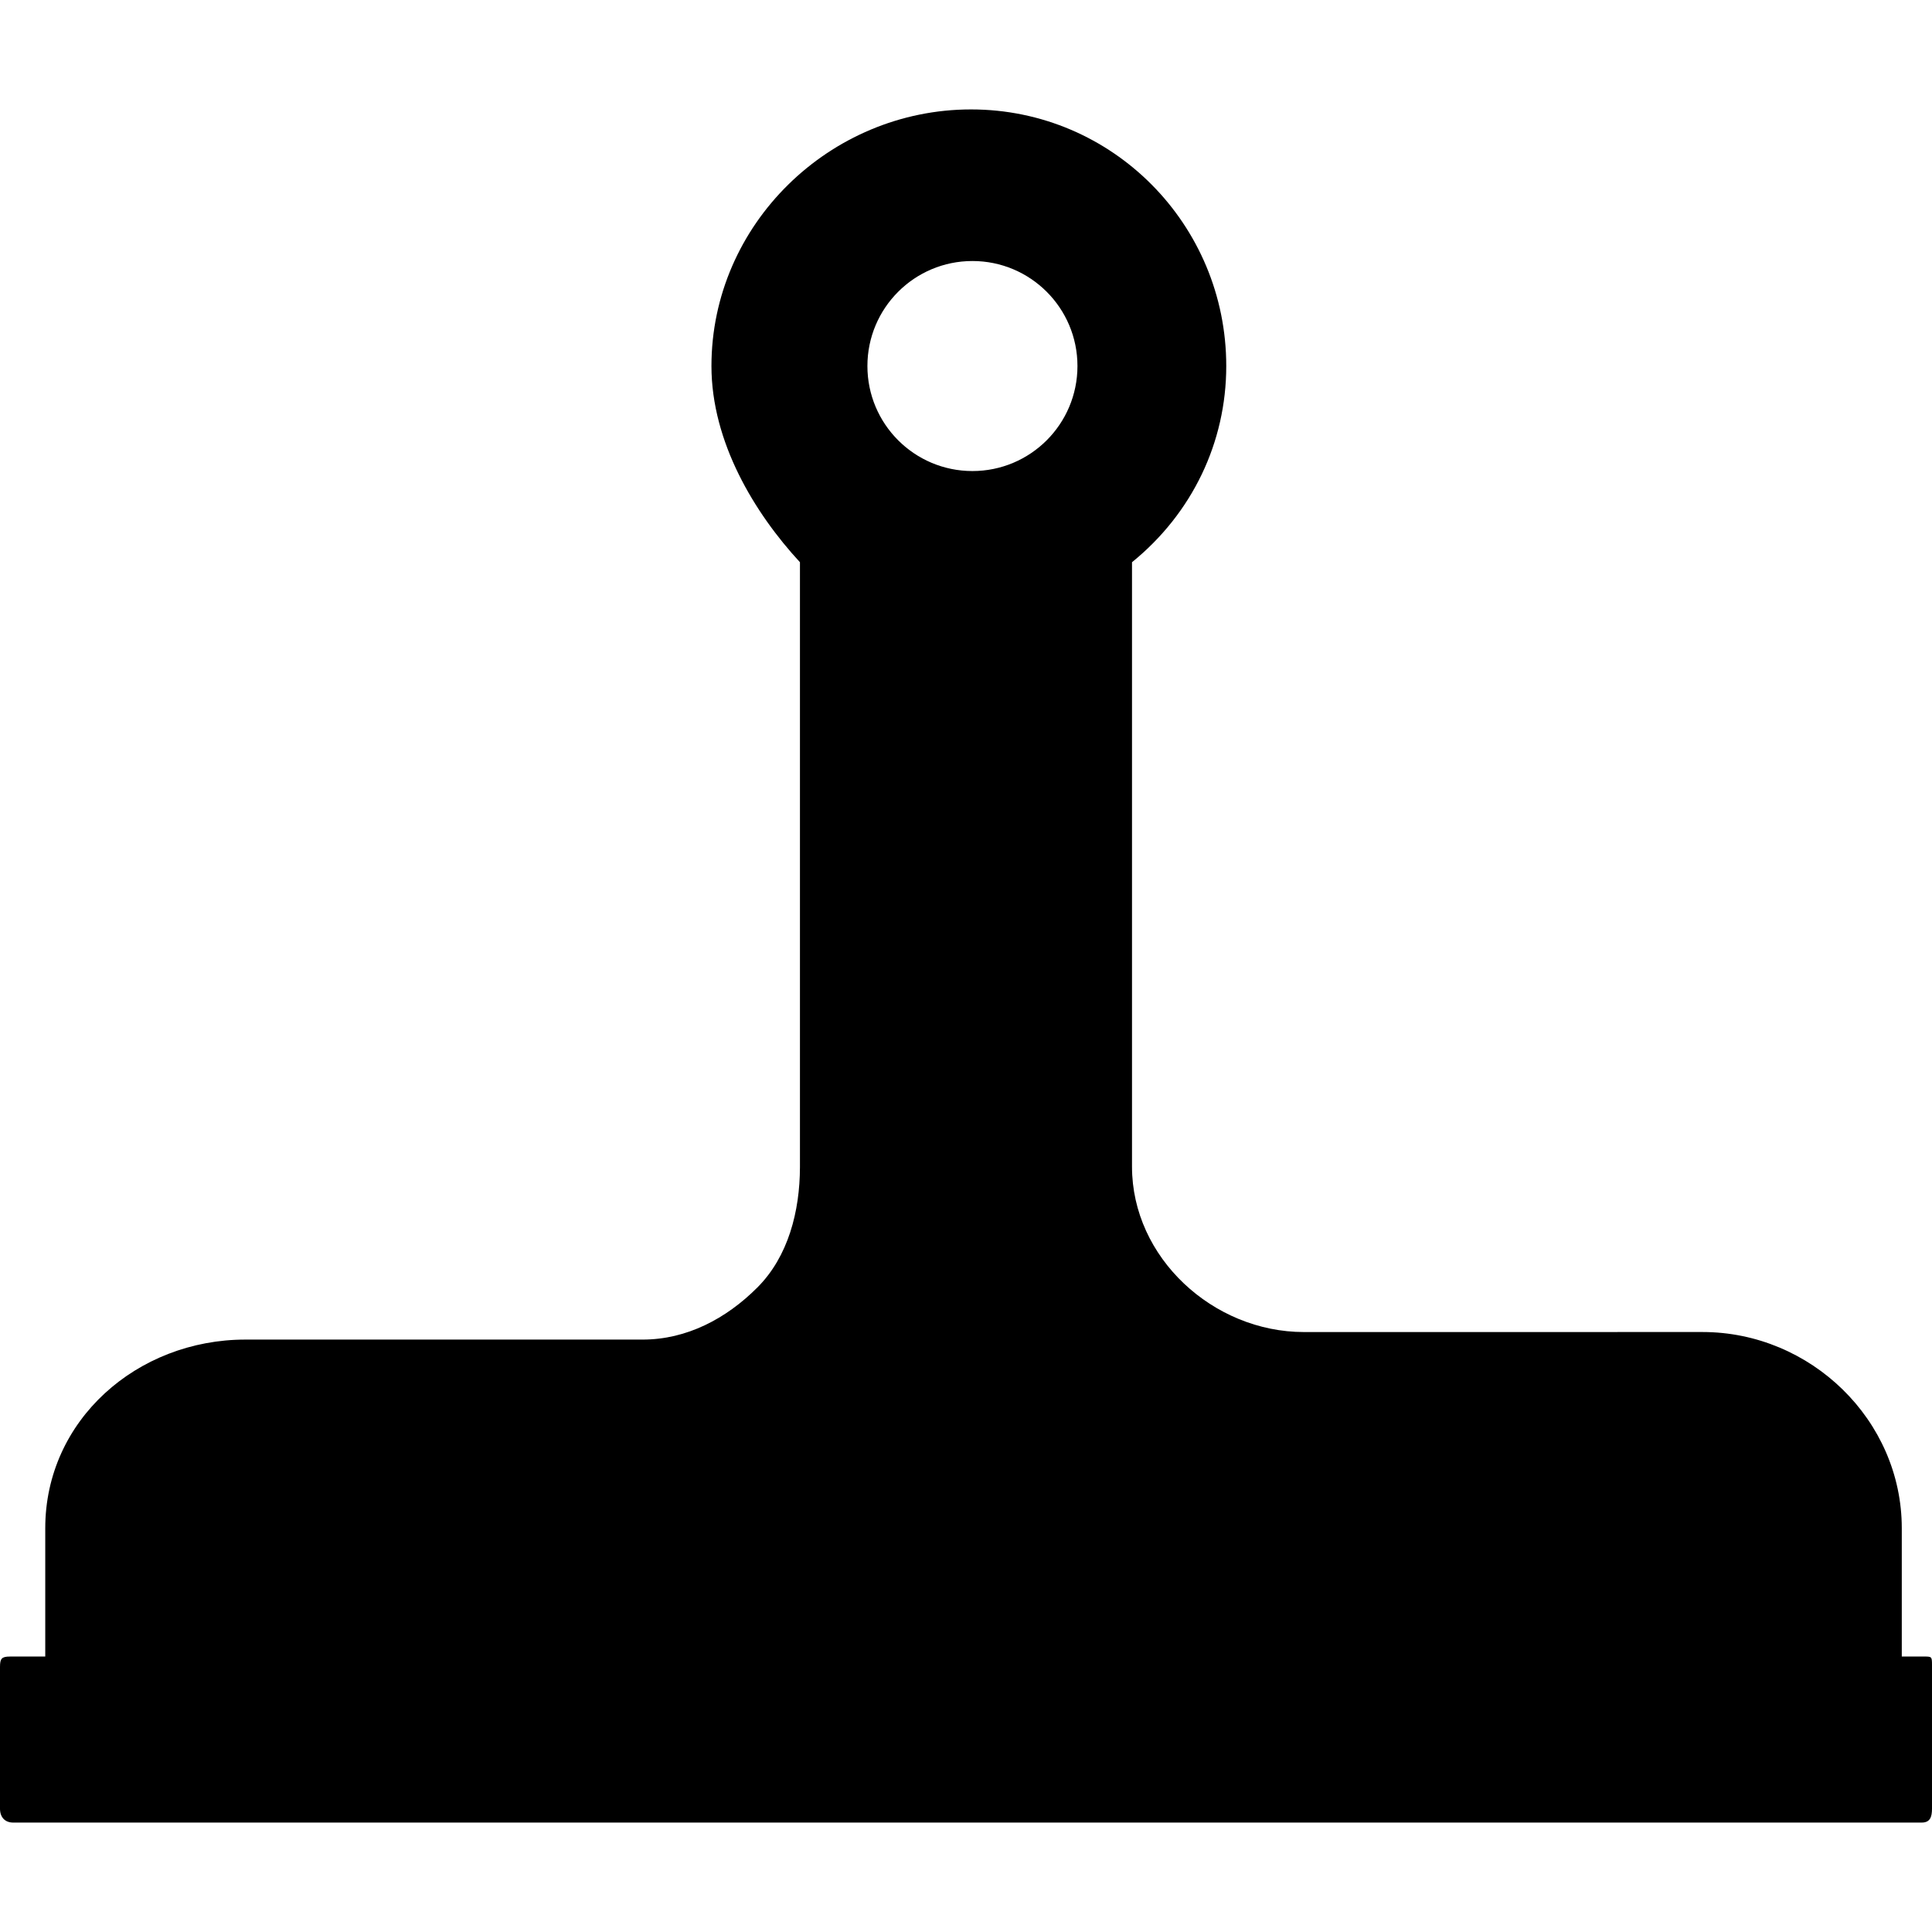
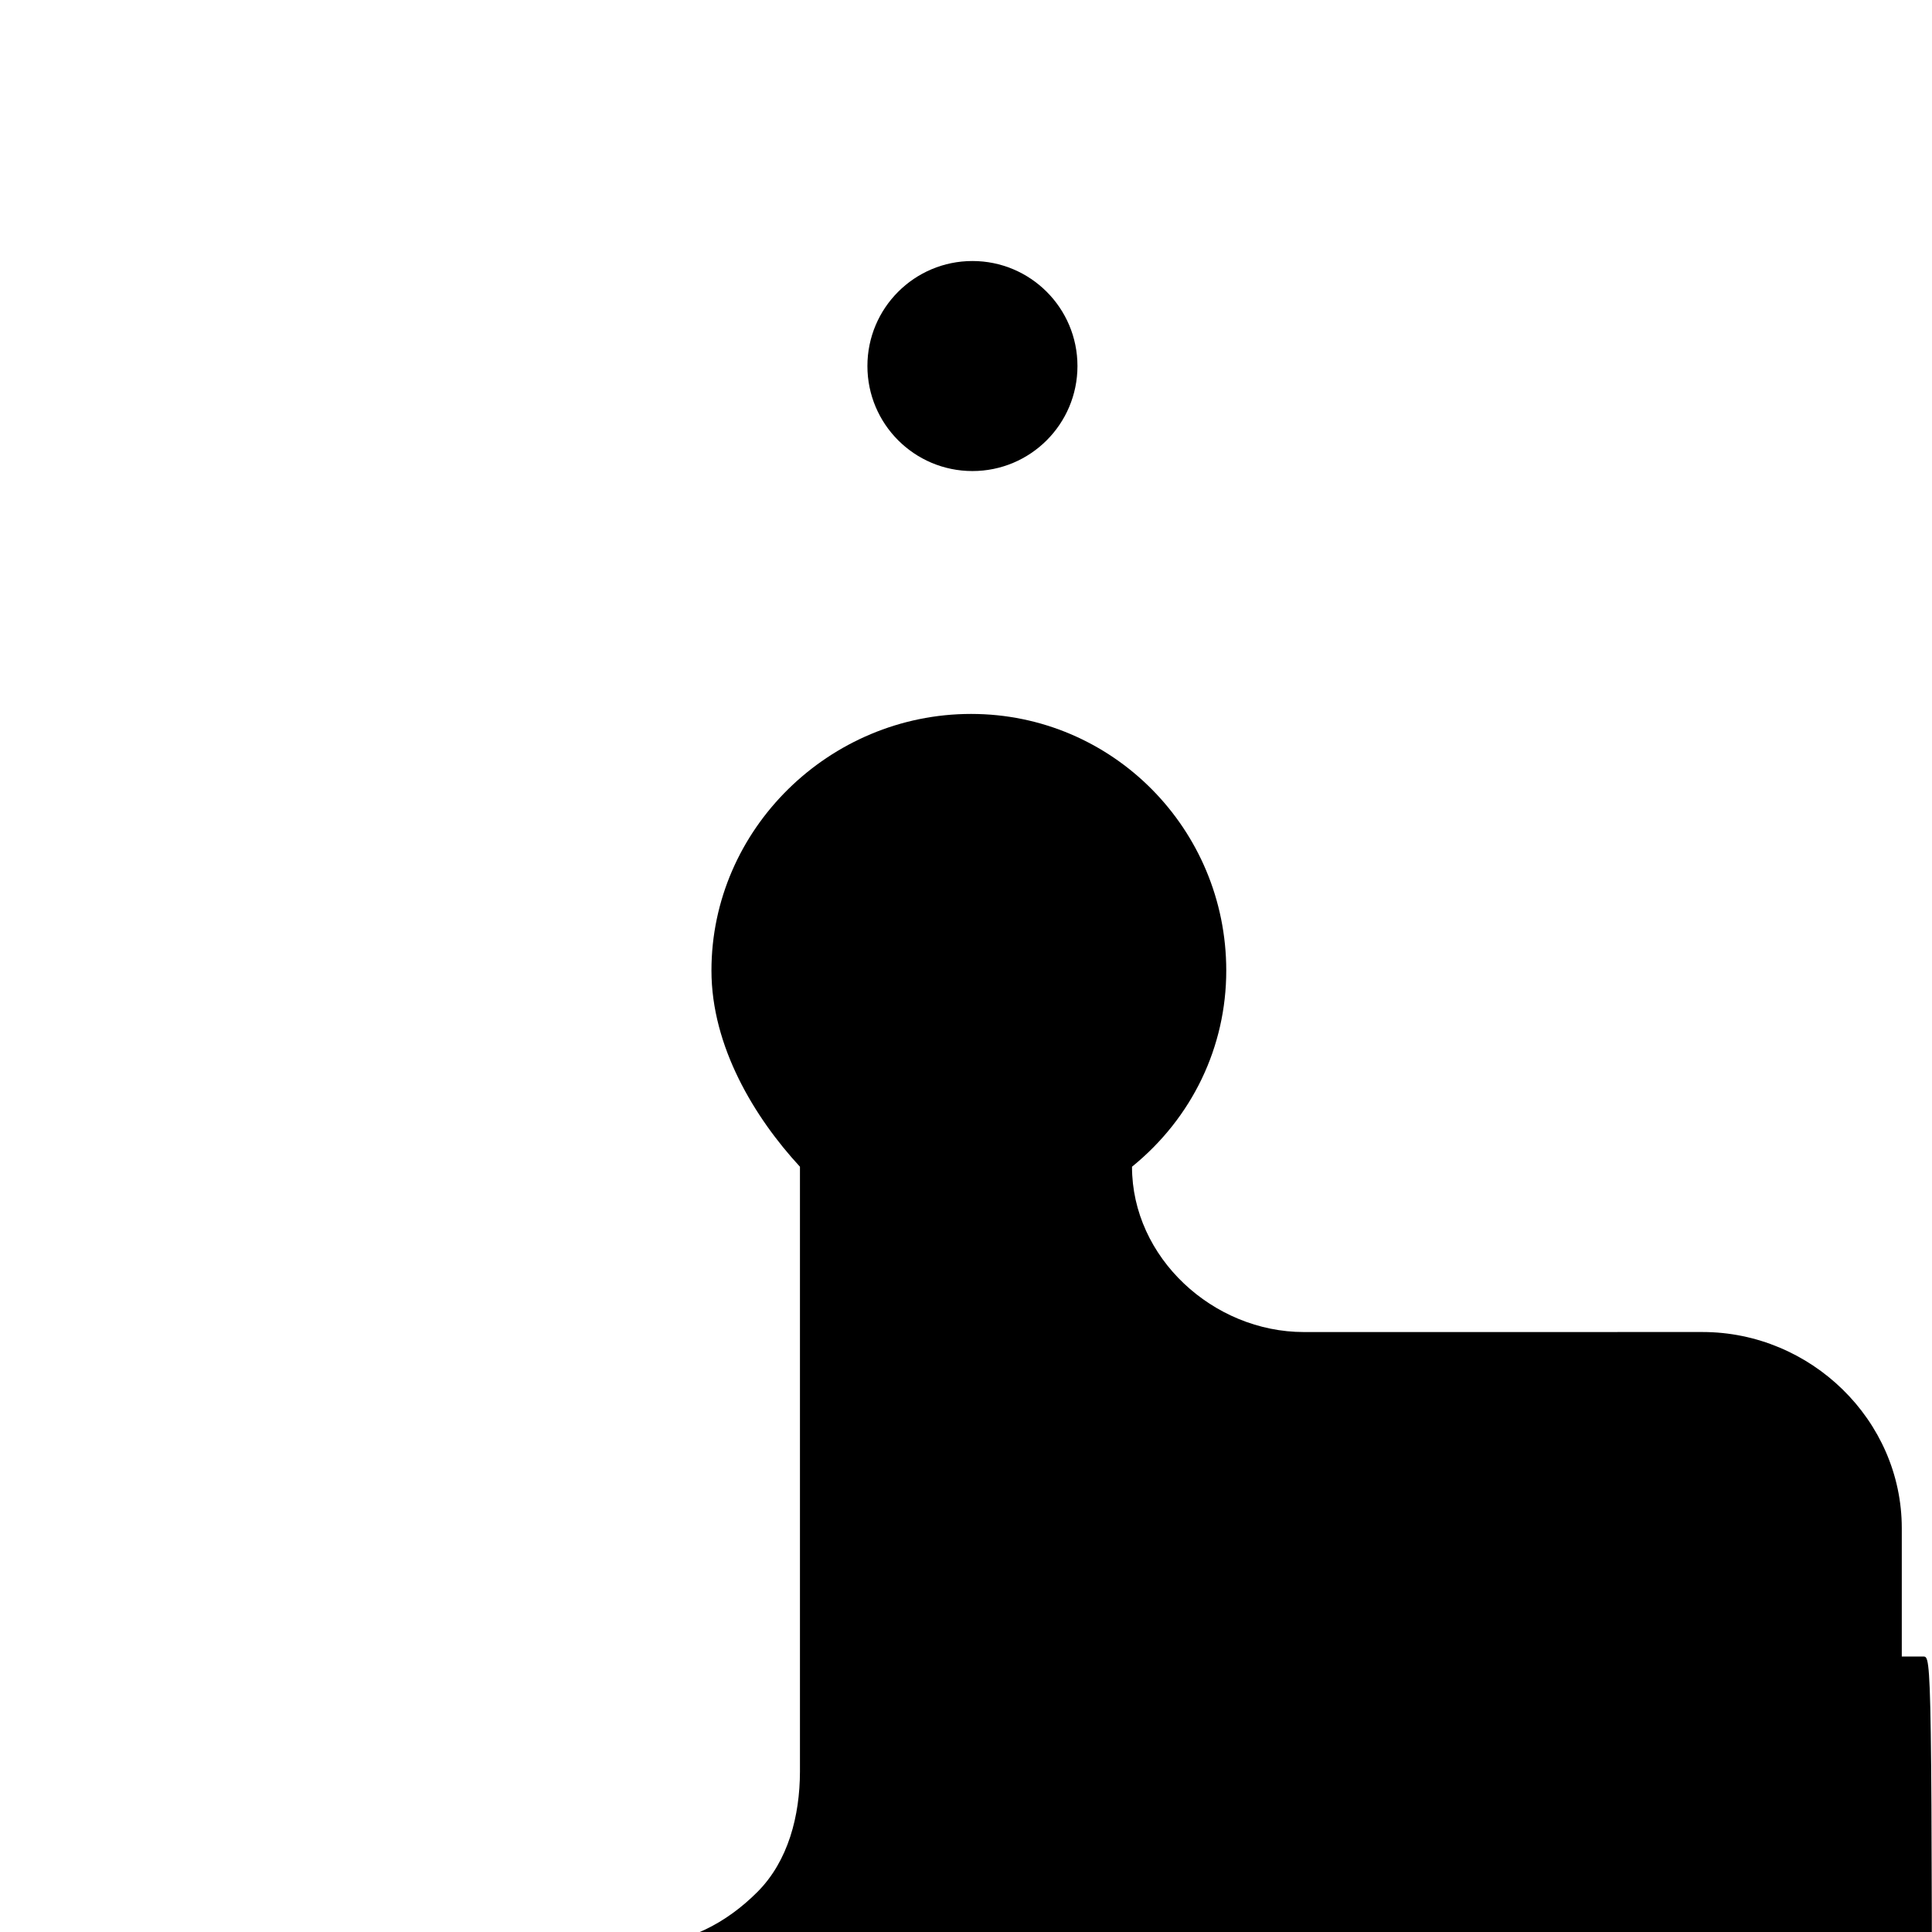
<svg xmlns="http://www.w3.org/2000/svg" fill="#000000" height="800px" width="800px" version="1.1" id="Layer_1" viewBox="0 0 500.004 500.004" xml:space="preserve">
  <g>
    <g>
-       <path d="M497.76,428.712h-5.576v-33.204c0-28-23.576-50.78-51.576-50.78l-103.148,0.008c-23.52,0-44.496-19.268-44.496-42.784    c0-0.024,0-0.013,0-0.001V145.504c15.624-12.68,24.392-31.08,24.392-50.776c0-36.612-29.428-66.408-66.048-66.408    s-67.184,29.792-67.184,66.408c0,19.7,11.184,38.096,22.904,50.776v156.58c-0.032,11.36-3,23.104-11.036,31.136    c-8.048,8.052-18.276,13.464-29.668,13.464h-0.012h-102.8c-28,0-51.8,20.828-51.8,48.828v33.204H2.588    c-2.16,0-2.588,0.532-2.588,2.692v36.696c0,2.16,1.252,3.58,3.416,3.58h493.916c2.156,0,2.672-1.416,2.672-3.58v-37.268    C500,428.672,499.916,428.712,497.76,428.712z M251.668,121.908c-15.012,0-27.18-12.164-27.18-27.18    c0-15.008,12.168-27.176,27.18-27.176c15.012,0,27.18,12.168,27.18,27.176C278.848,109.744,266.68,121.908,251.668,121.908z" />
+       <path d="M497.76,428.712h-5.576v-33.204c0-28-23.576-50.78-51.576-50.78l-103.148,0.008c-23.52,0-44.496-19.268-44.496-42.784    c0-0.024,0-0.013,0-0.001c15.624-12.68,24.392-31.08,24.392-50.776c0-36.612-29.428-66.408-66.048-66.408    s-67.184,29.792-67.184,66.408c0,19.7,11.184,38.096,22.904,50.776v156.58c-0.032,11.36-3,23.104-11.036,31.136    c-8.048,8.052-18.276,13.464-29.668,13.464h-0.012h-102.8c-28,0-51.8,20.828-51.8,48.828v33.204H2.588    c-2.16,0-2.588,0.532-2.588,2.692v36.696c0,2.16,1.252,3.58,3.416,3.58h493.916c2.156,0,2.672-1.416,2.672-3.58v-37.268    C500,428.672,499.916,428.712,497.76,428.712z M251.668,121.908c-15.012,0-27.18-12.164-27.18-27.18    c0-15.008,12.168-27.176,27.18-27.176c15.012,0,27.18,12.168,27.18,27.176C278.848,109.744,266.68,121.908,251.668,121.908z" />
    </g>
  </g>
</svg>